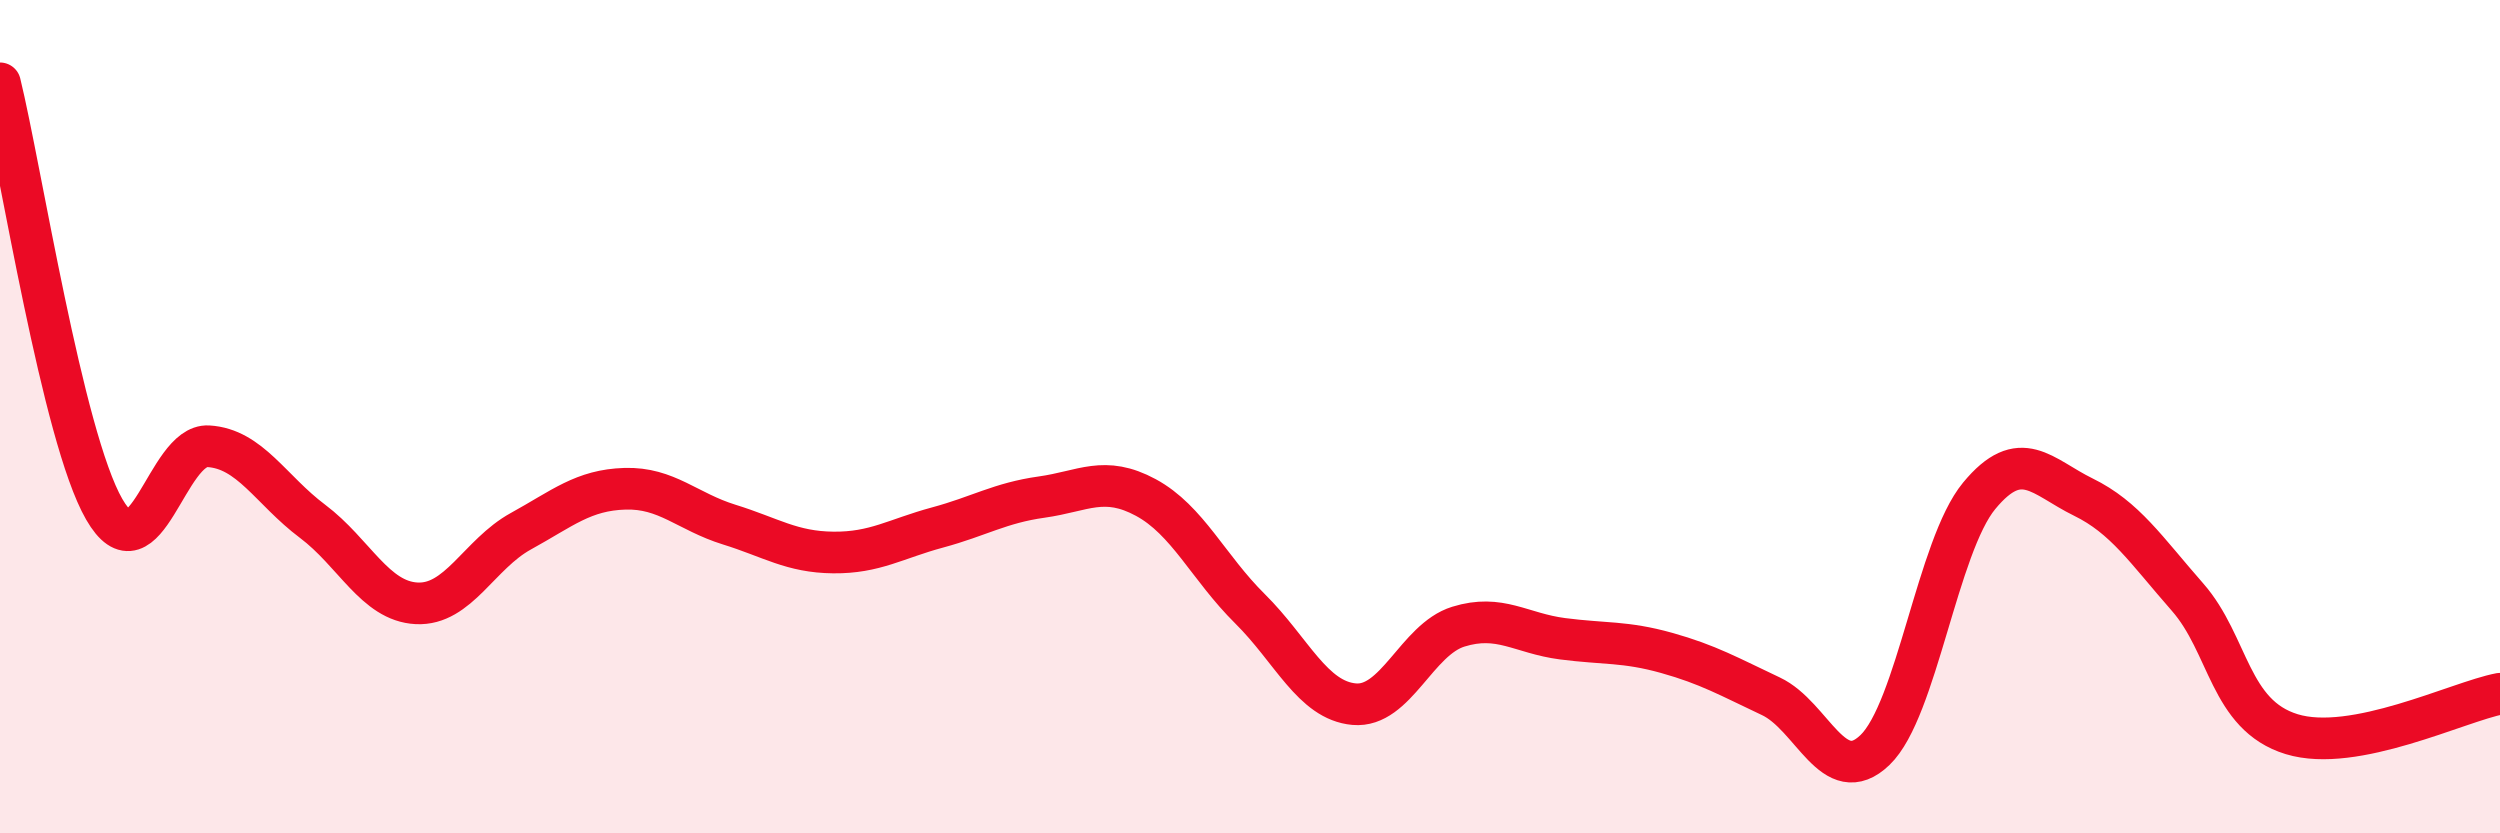
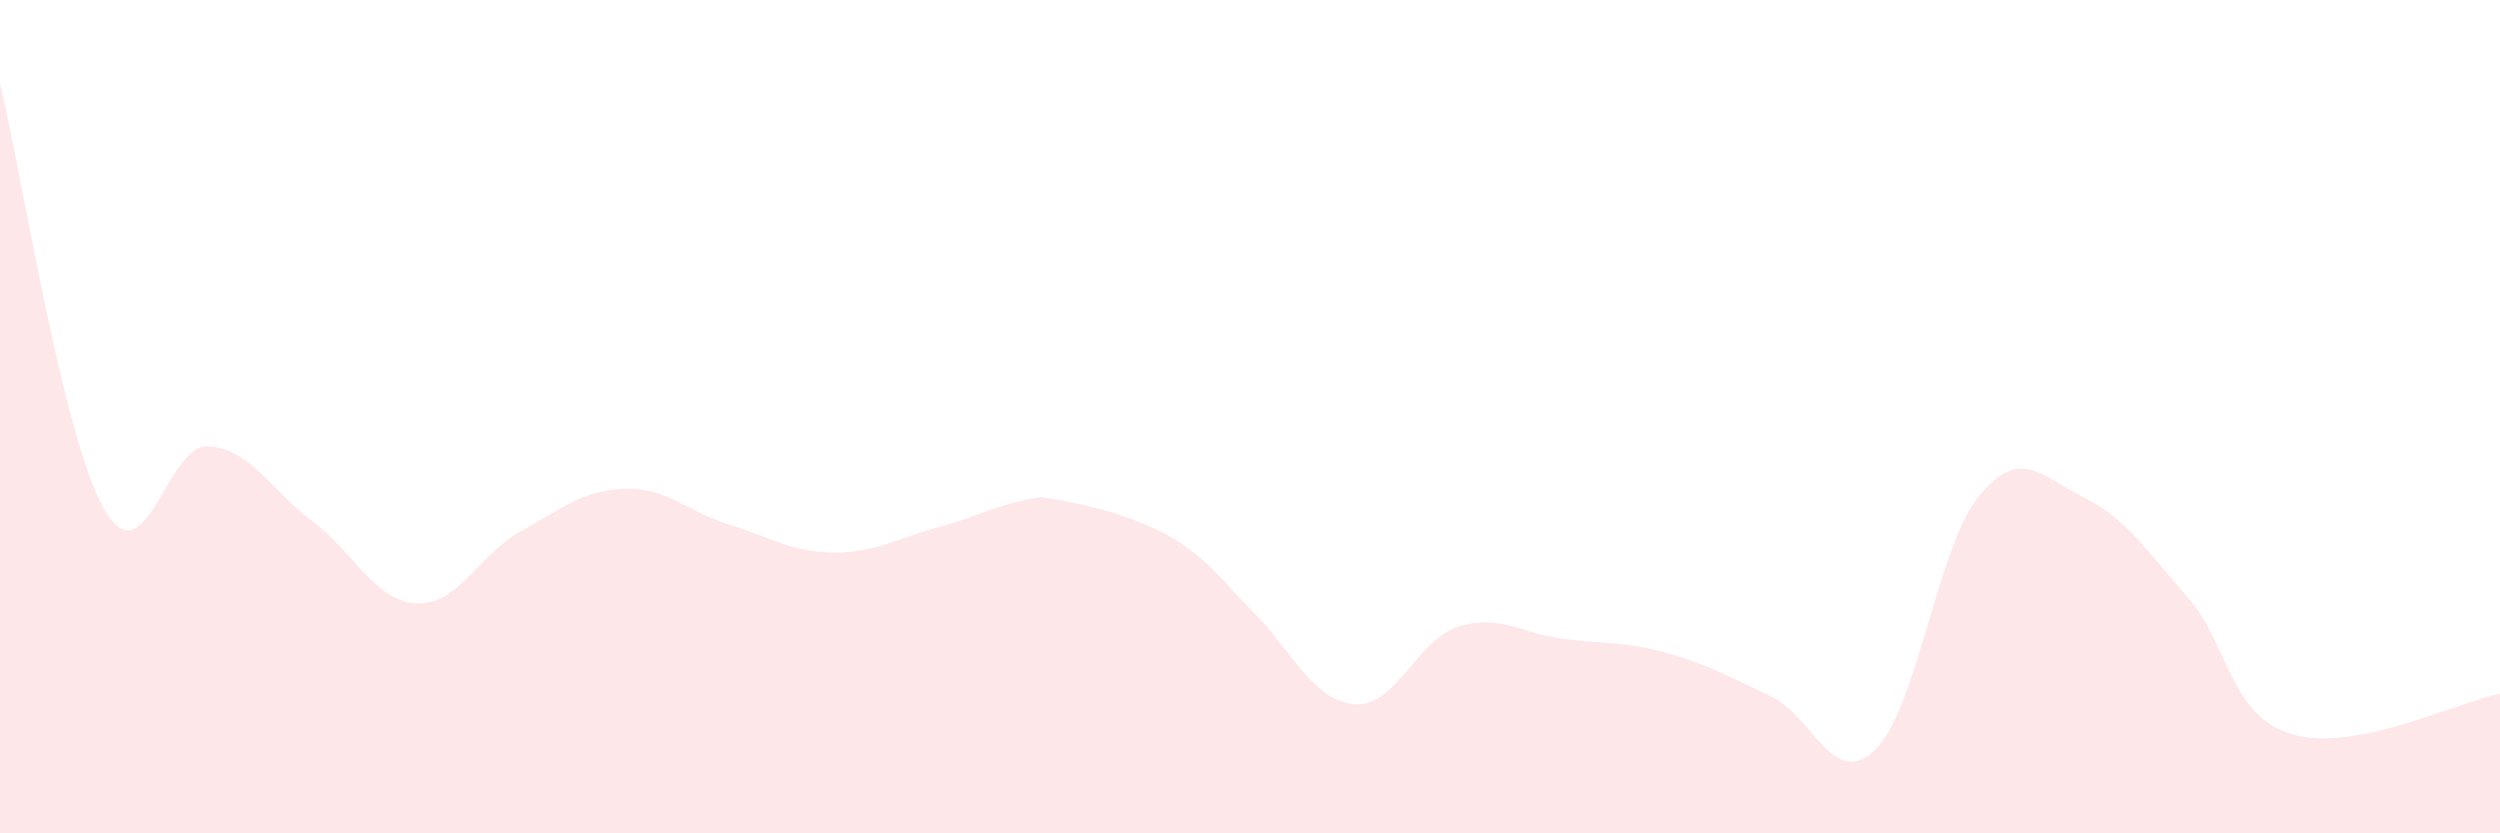
<svg xmlns="http://www.w3.org/2000/svg" width="60" height="20" viewBox="0 0 60 20">
-   <path d="M 0,2 C 0.5,4.04 1.5,10.48 2.5,12.22 C 3.5,13.96 4,10.65 5,10.71 C 6,10.77 6.5,11.76 7.5,12.51 C 8.5,13.26 9,14.43 10,14.48 C 11,14.53 11.5,13.3 12.5,12.75 C 13.5,12.2 14,11.76 15,11.73 C 16,11.7 16.5,12.28 17.5,12.59 C 18.5,12.9 19,13.25 20,13.26 C 21,13.27 21.5,12.93 22.5,12.66 C 23.5,12.39 24,12.07 25,11.93 C 26,11.79 26.5,11.4 27.5,11.94 C 28.5,12.48 29,13.62 30,14.61 C 31,15.6 31.5,16.81 32.5,16.9 C 33.5,16.99 34,15.35 35,15.04 C 36,14.73 36.5,15.2 37.5,15.33 C 38.5,15.46 39,15.39 40,15.67 C 41,15.95 41.5,16.24 42.5,16.71 C 43.5,17.18 44,18.96 45,18 C 46,17.04 46.5,13.11 47.5,11.9 C 48.5,10.69 49,11.44 50,11.93 C 51,12.42 51.5,13.19 52.5,14.33 C 53.5,15.47 53.5,17.16 55,17.62 C 56.5,18.08 59,16.84 60,16.65L60 20L0 20Z" fill="#EB0A25" opacity="0.1" stroke-linecap="round" stroke-linejoin="round" />
-   <path d="M 0,2 C 0.5,4.04 1.5,10.48 2.5,12.22 C 3.5,13.96 4,10.65 5,10.71 C 6,10.77 6.5,11.76 7.5,12.51 C 8.5,13.26 9,14.43 10,14.48 C 11,14.53 11.5,13.3 12.5,12.75 C 13.5,12.2 14,11.76 15,11.73 C 16,11.7 16.5,12.28 17.5,12.59 C 18.5,12.9 19,13.25 20,13.26 C 21,13.27 21.5,12.93 22.5,12.66 C 23.5,12.39 24,12.07 25,11.93 C 26,11.79 26.5,11.4 27.5,11.94 C 28.5,12.48 29,13.62 30,14.61 C 31,15.6 31.5,16.81 32.5,16.9 C 33.5,16.99 34,15.35 35,15.04 C 36,14.73 36.5,15.2 37.5,15.33 C 38.5,15.46 39,15.39 40,15.67 C 41,15.95 41.5,16.24 42.5,16.71 C 43.5,17.18 44,18.96 45,18 C 46,17.04 46.5,13.11 47.5,11.9 C 48.5,10.69 49,11.44 50,11.93 C 51,12.42 51.5,13.19 52.5,14.33 C 53.5,15.47 53.5,17.16 55,17.62 C 56.5,18.08 59,16.84 60,16.65" stroke="#EB0A25" stroke-width="1" fill="none" stroke-linecap="round" stroke-linejoin="round" />
+   <path d="M 0,2 C 0.5,4.04 1.5,10.48 2.5,12.22 C 3.5,13.96 4,10.65 5,10.71 C 6,10.77 6.5,11.76 7.5,12.51 C 8.5,13.26 9,14.43 10,14.48 C 11,14.53 11.5,13.3 12.5,12.75 C 13.5,12.2 14,11.76 15,11.73 C 16,11.7 16.5,12.28 17.5,12.59 C 18.5,12.9 19,13.25 20,13.26 C 21,13.27 21.5,12.93 22.5,12.66 C 23.5,12.39 24,12.07 25,11.93 C 28.5,12.48 29,13.62 30,14.61 C 31,15.6 31.5,16.81 32.5,16.9 C 33.5,16.99 34,15.35 35,15.04 C 36,14.73 36.5,15.2 37.5,15.33 C 38.5,15.46 39,15.39 40,15.67 C 41,15.95 41.5,16.24 42.5,16.71 C 43.5,17.18 44,18.96 45,18 C 46,17.04 46.5,13.11 47.5,11.9 C 48.5,10.69 49,11.44 50,11.93 C 51,12.42 51.5,13.19 52.5,14.33 C 53.5,15.47 53.5,17.16 55,17.62 C 56.5,18.08 59,16.84 60,16.65L60 20L0 20Z" fill="#EB0A25" opacity="0.1" stroke-linecap="round" stroke-linejoin="round" />
</svg>